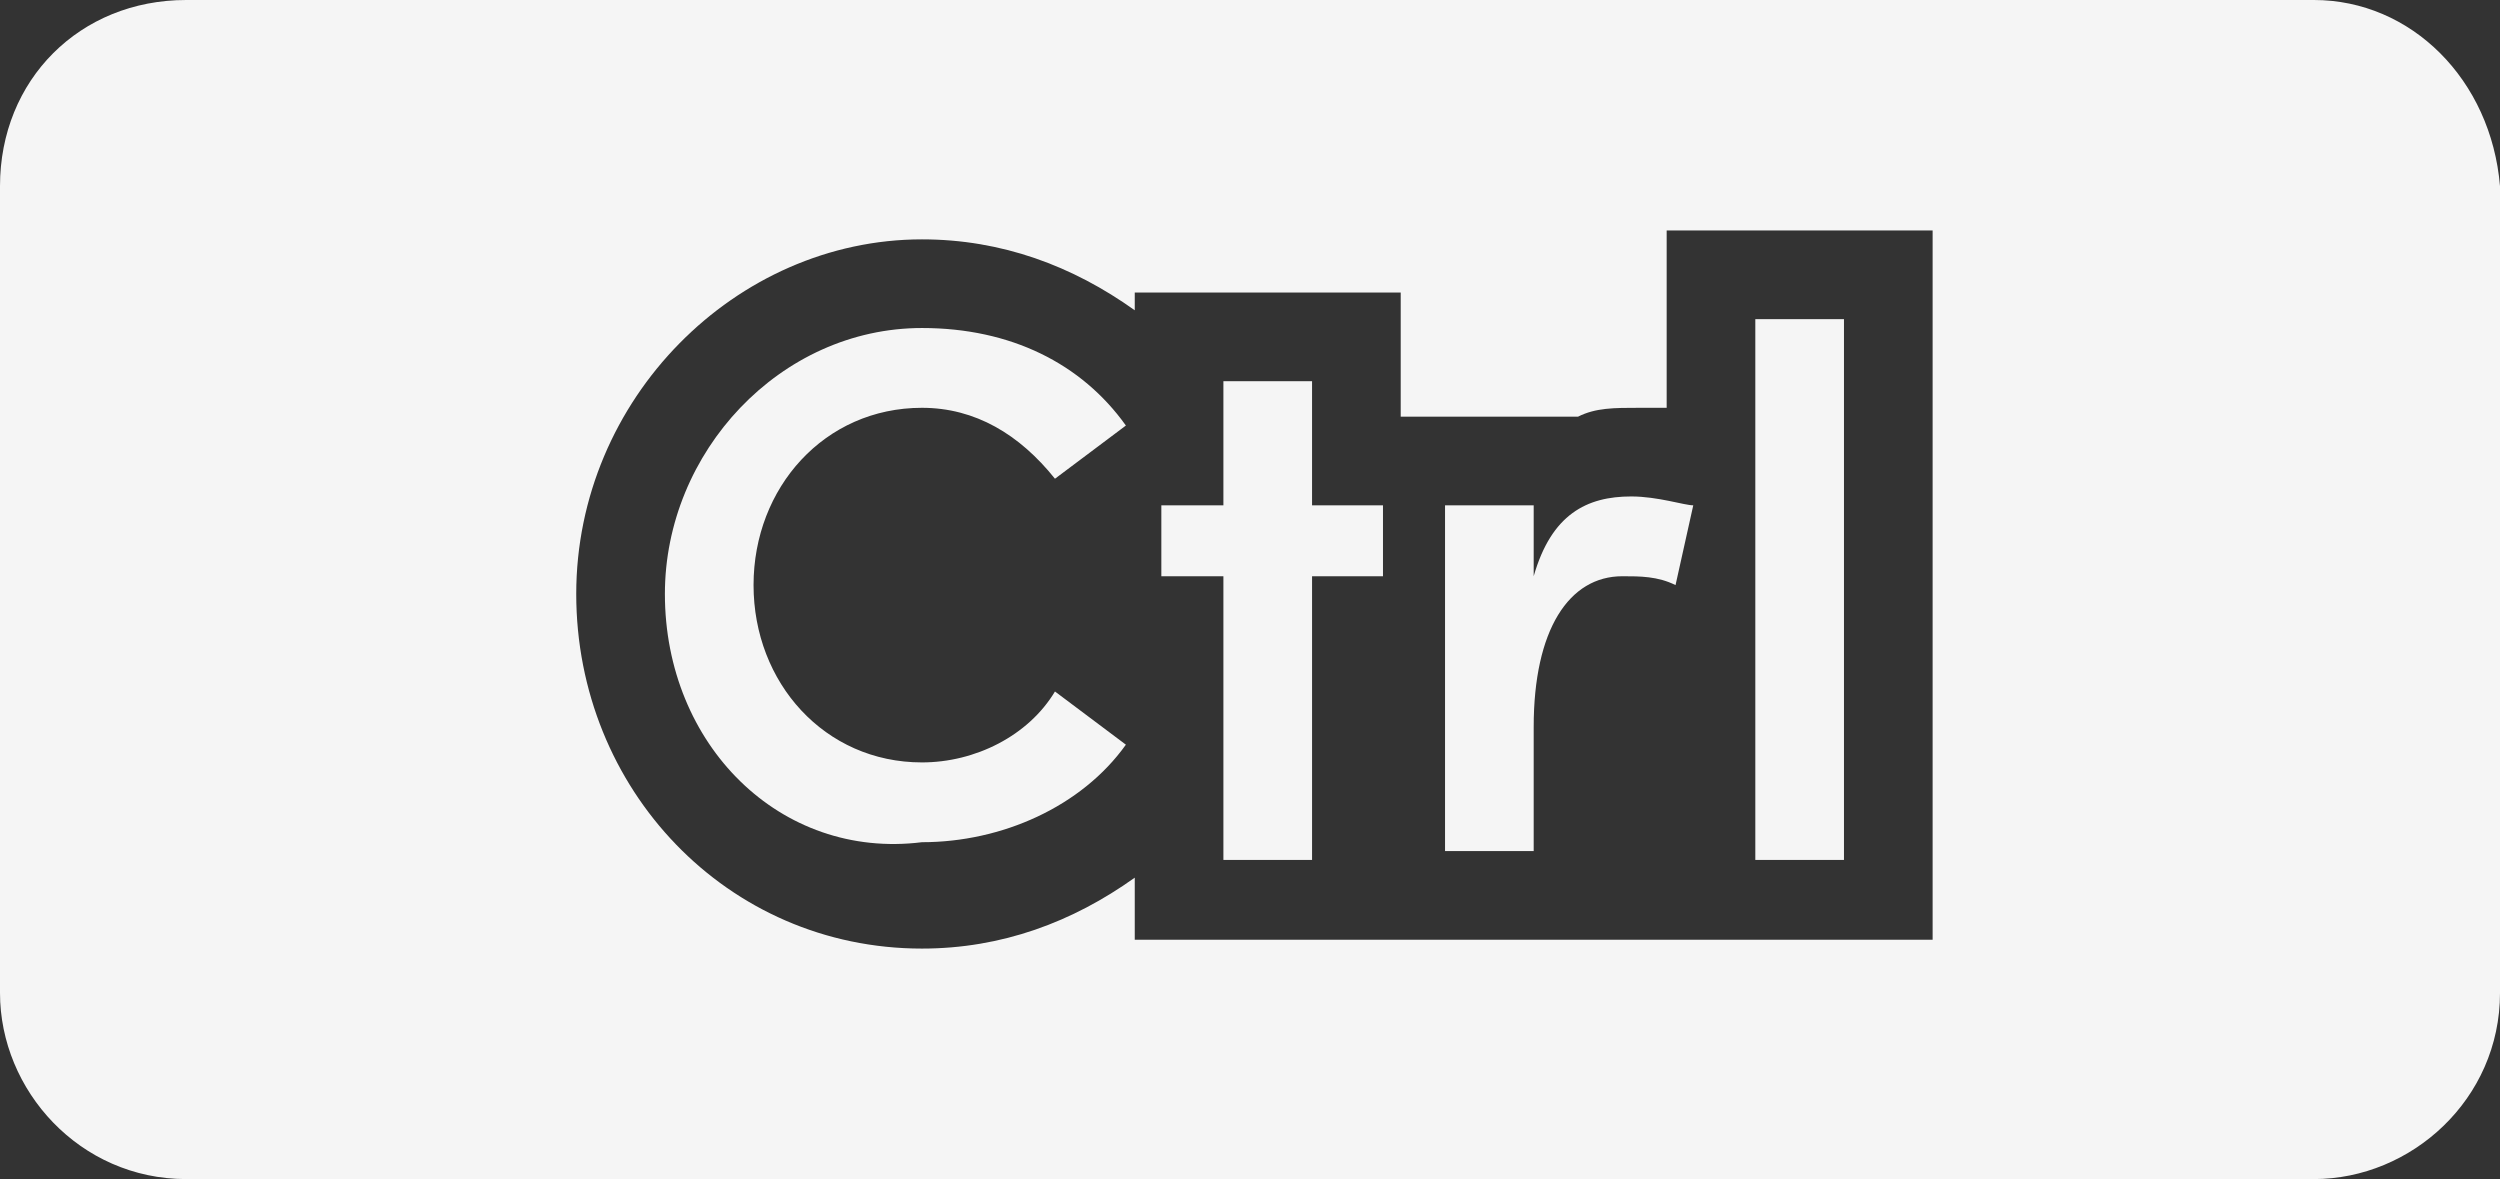
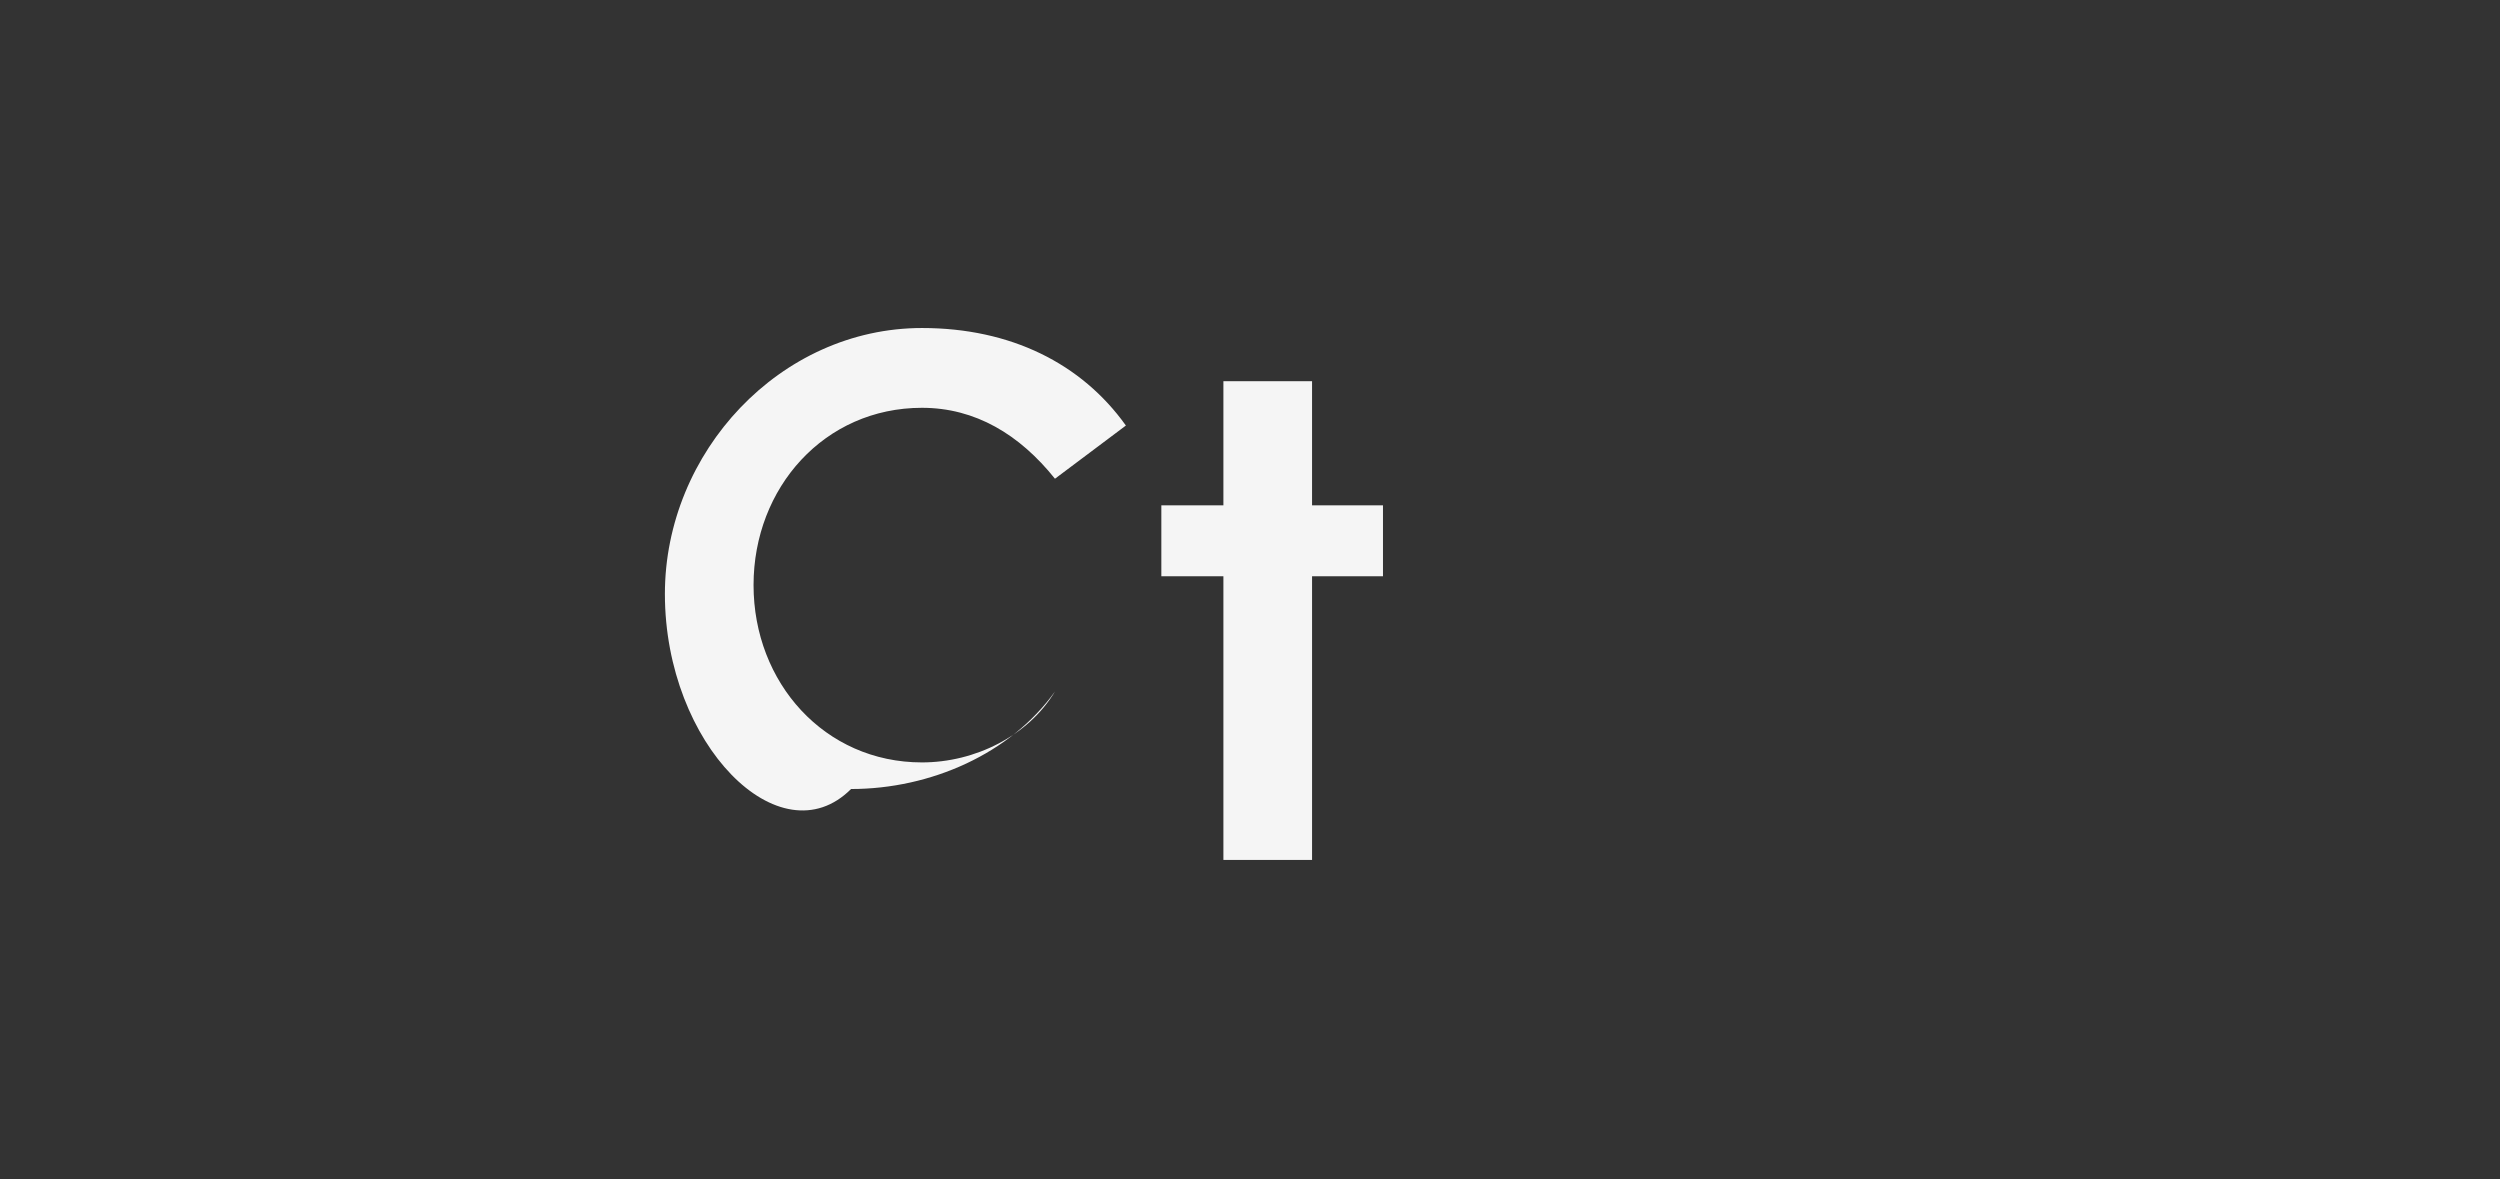
<svg xmlns="http://www.w3.org/2000/svg" version="1.1" id="그룹_44" x="0px" y="0px" viewBox="0 0 28.2 13.3" style="enable-background:new 0 0 28.2 13.3;" xml:space="preserve">
  <rect x="0" y="0" width="28.2" height="13.3" fill="#333333" stroke="none" />
  <style type="text/css">
	.st0{fill:#F5F5F5;}
</style>
-   <path class="st0" d="M26.1,0H17H2.1C0.9,0,0,0.9,0,2.1v9.1c0,1.1,0.9,2.1,2.1,2.1H17h3.2h5.9c1.1,0,2.1-0.9,2.1-2.1V2.1  C28.1,0.9,27.2,0,26.1,0z M21.7,10.6h-8.9V9.9c-0.7,0.5-1.5,0.8-2.4,0.8c-2.2,0-3.9-1.8-3.9-4c0-2.2,1.8-4,3.9-4  c0.9,0,1.7,0.3,2.4,0.8V3.3h3v1.4h0.8h1.2c0.2-0.1,0.4-0.1,0.7-0.1c0.1,0,0.2,0,0.3,0V2.6h3V10.6z" />
  <g>
-     <path class="st0" d="M7.5,6.7c0-1.6,1.3-3,2.9-3c1,0,1.8,0.4,2.3,1.1l-0.8,0.6c-0.4-0.5-0.9-0.8-1.5-0.8c-1.1,0-1.9,0.9-1.9,2   s0.8,2,1.9,2c0.6,0,1.2-0.3,1.5-0.8l0.8,0.6c-0.5,0.7-1.4,1.1-2.3,1.1C8.8,9.7,7.5,8.4,7.5,6.7z" />
+     <path class="st0" d="M7.5,6.7c0-1.6,1.3-3,2.9-3c1,0,1.8,0.4,2.3,1.1l-0.8,0.6c-0.4-0.5-0.9-0.8-1.5-0.8c-1.1,0-1.9,0.9-1.9,2   s0.8,2,1.9,2c0.6,0,1.2-0.3,1.5-0.8c-0.5,0.7-1.4,1.1-2.3,1.1C8.8,9.7,7.5,8.4,7.5,6.7z" />
    <path class="st0" d="M15.6,5.7v0.8h-0.8v3.2h-1V6.5h-0.7V5.7h0.7V4.3h1v1.4H15.6z" />
-     <path class="st0" d="M19.1,5.7l-0.2,0.9c-0.2-0.1-0.4-0.1-0.6-0.1c-0.6,0-1,0.6-1,1.7v1.4h-1V5.7h1v0.8c0.2-0.7,0.6-0.9,1.1-0.9   C18.7,5.6,19,5.7,19.1,5.7z" />
-     <path class="st0" d="M19.8,9.6V3.6h1v6.1H19.8z" />
  </g>
</svg>